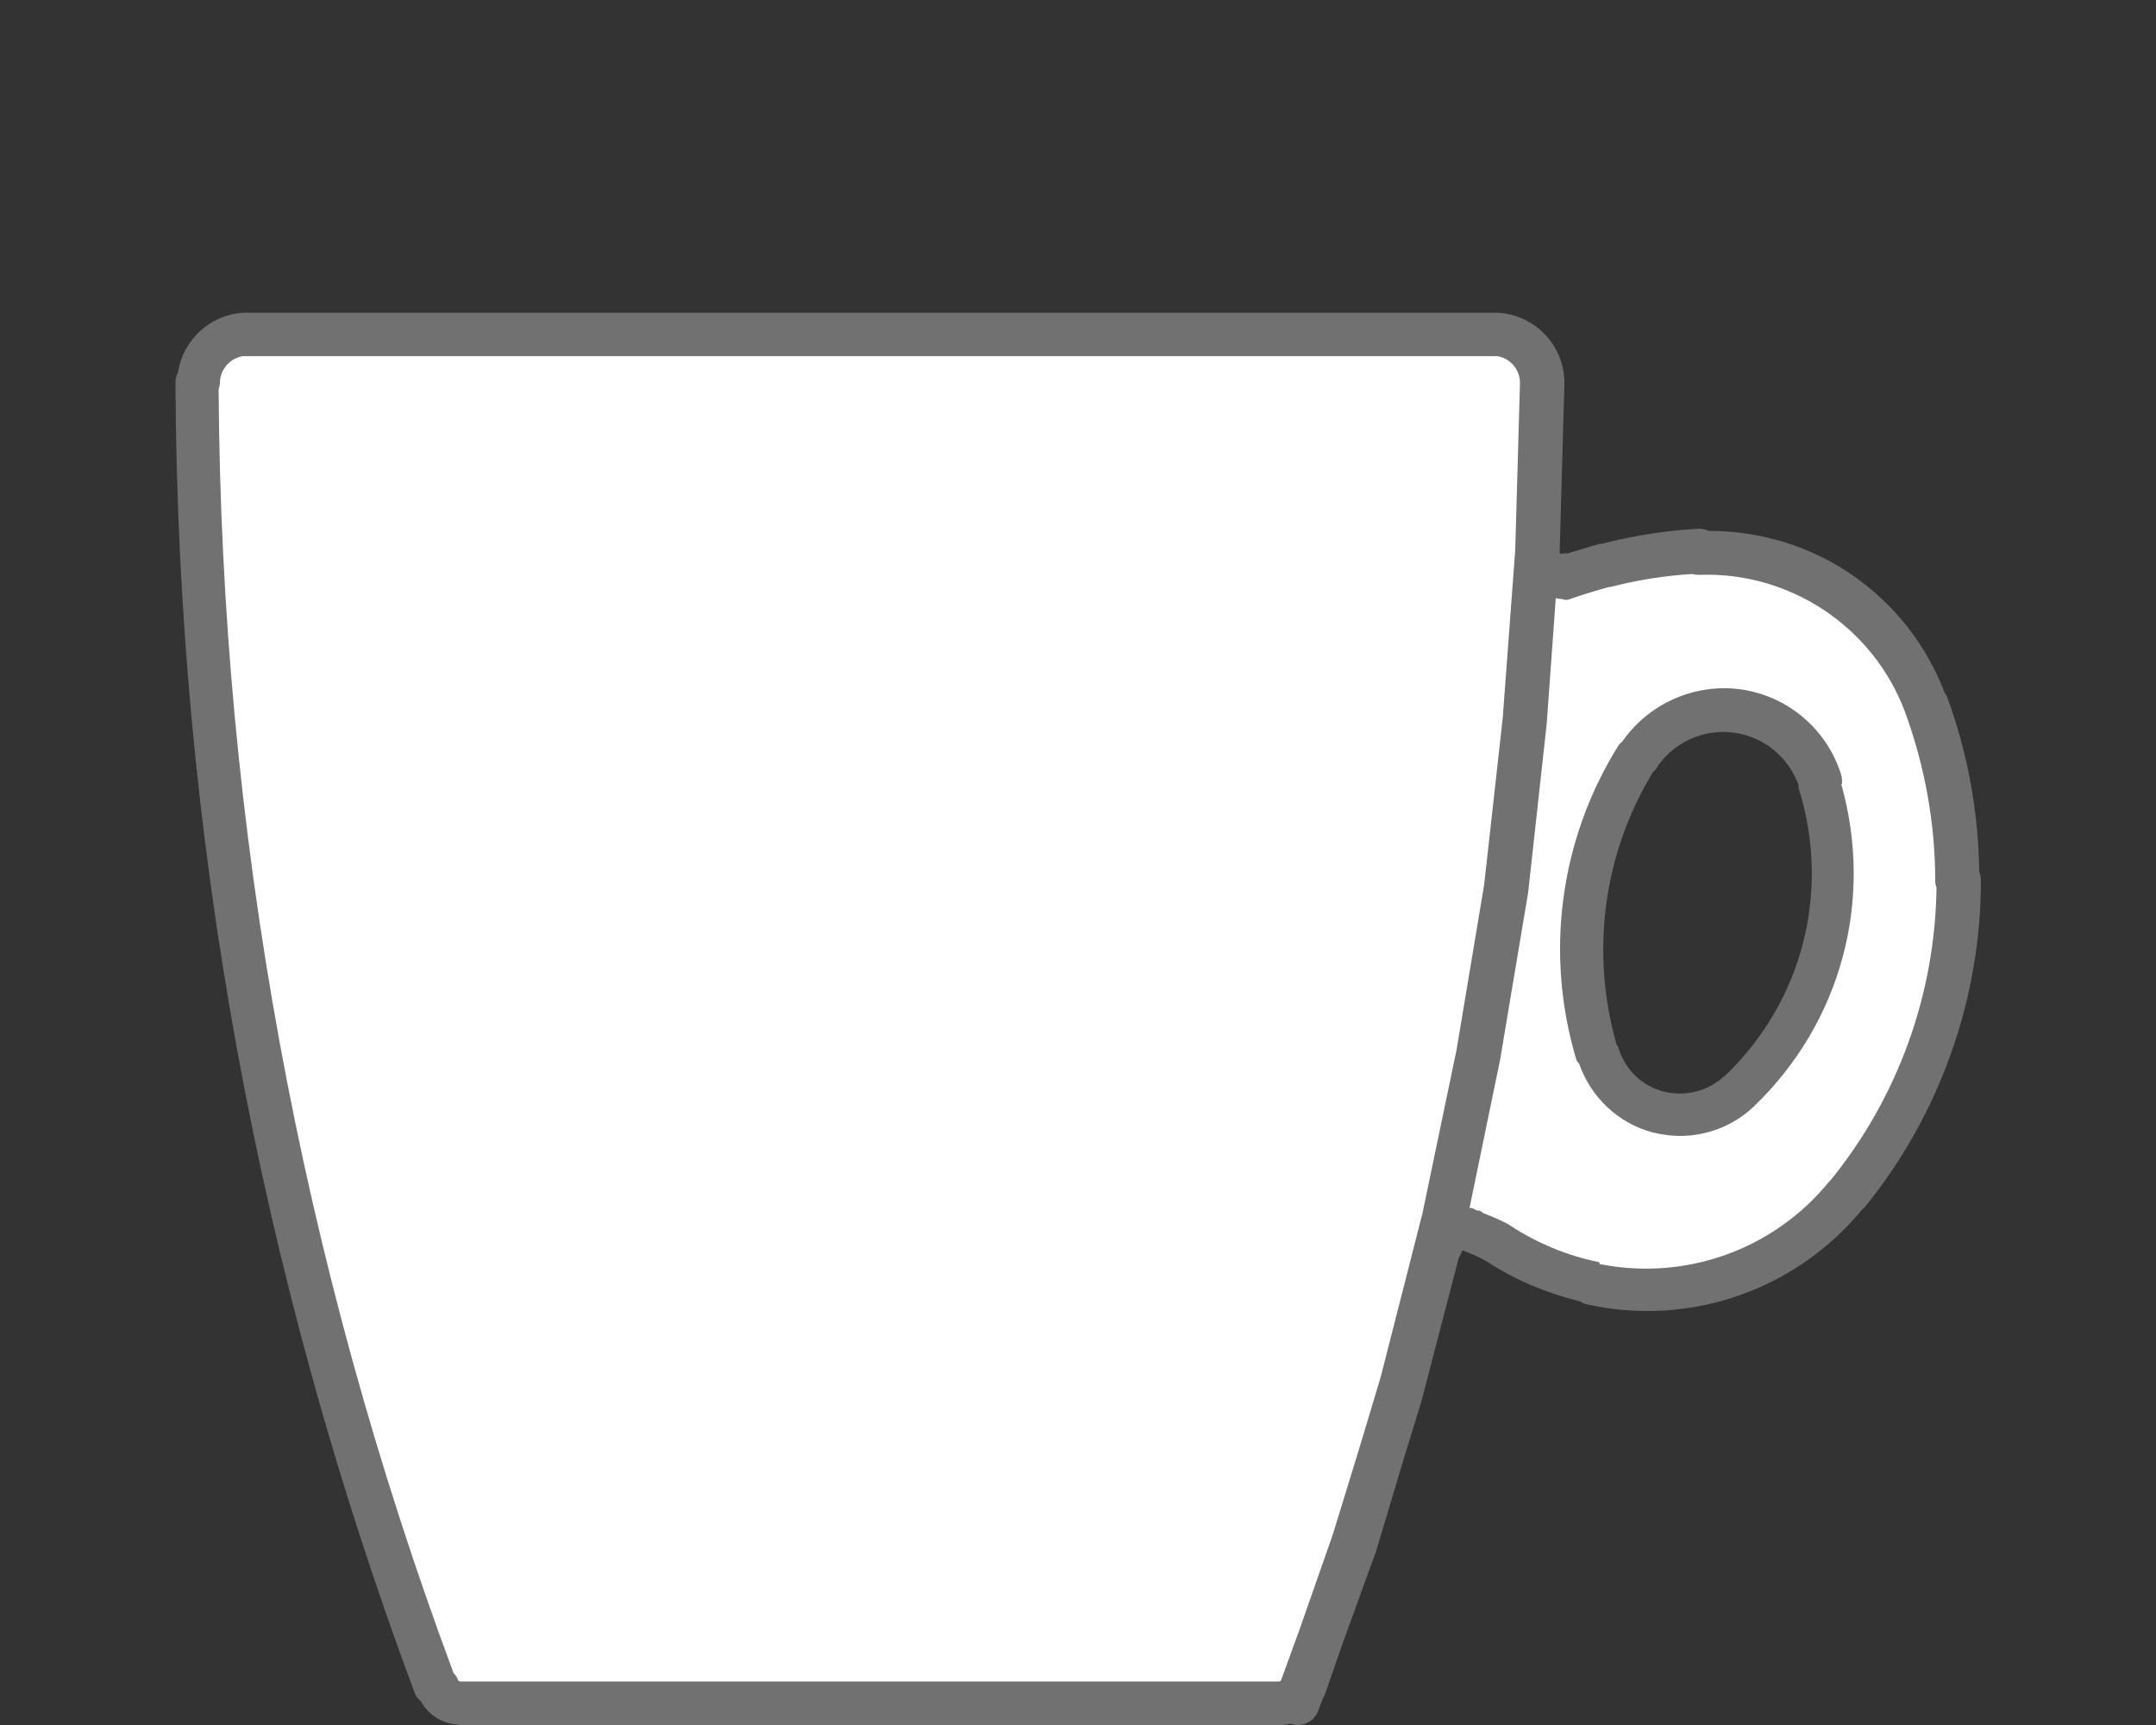
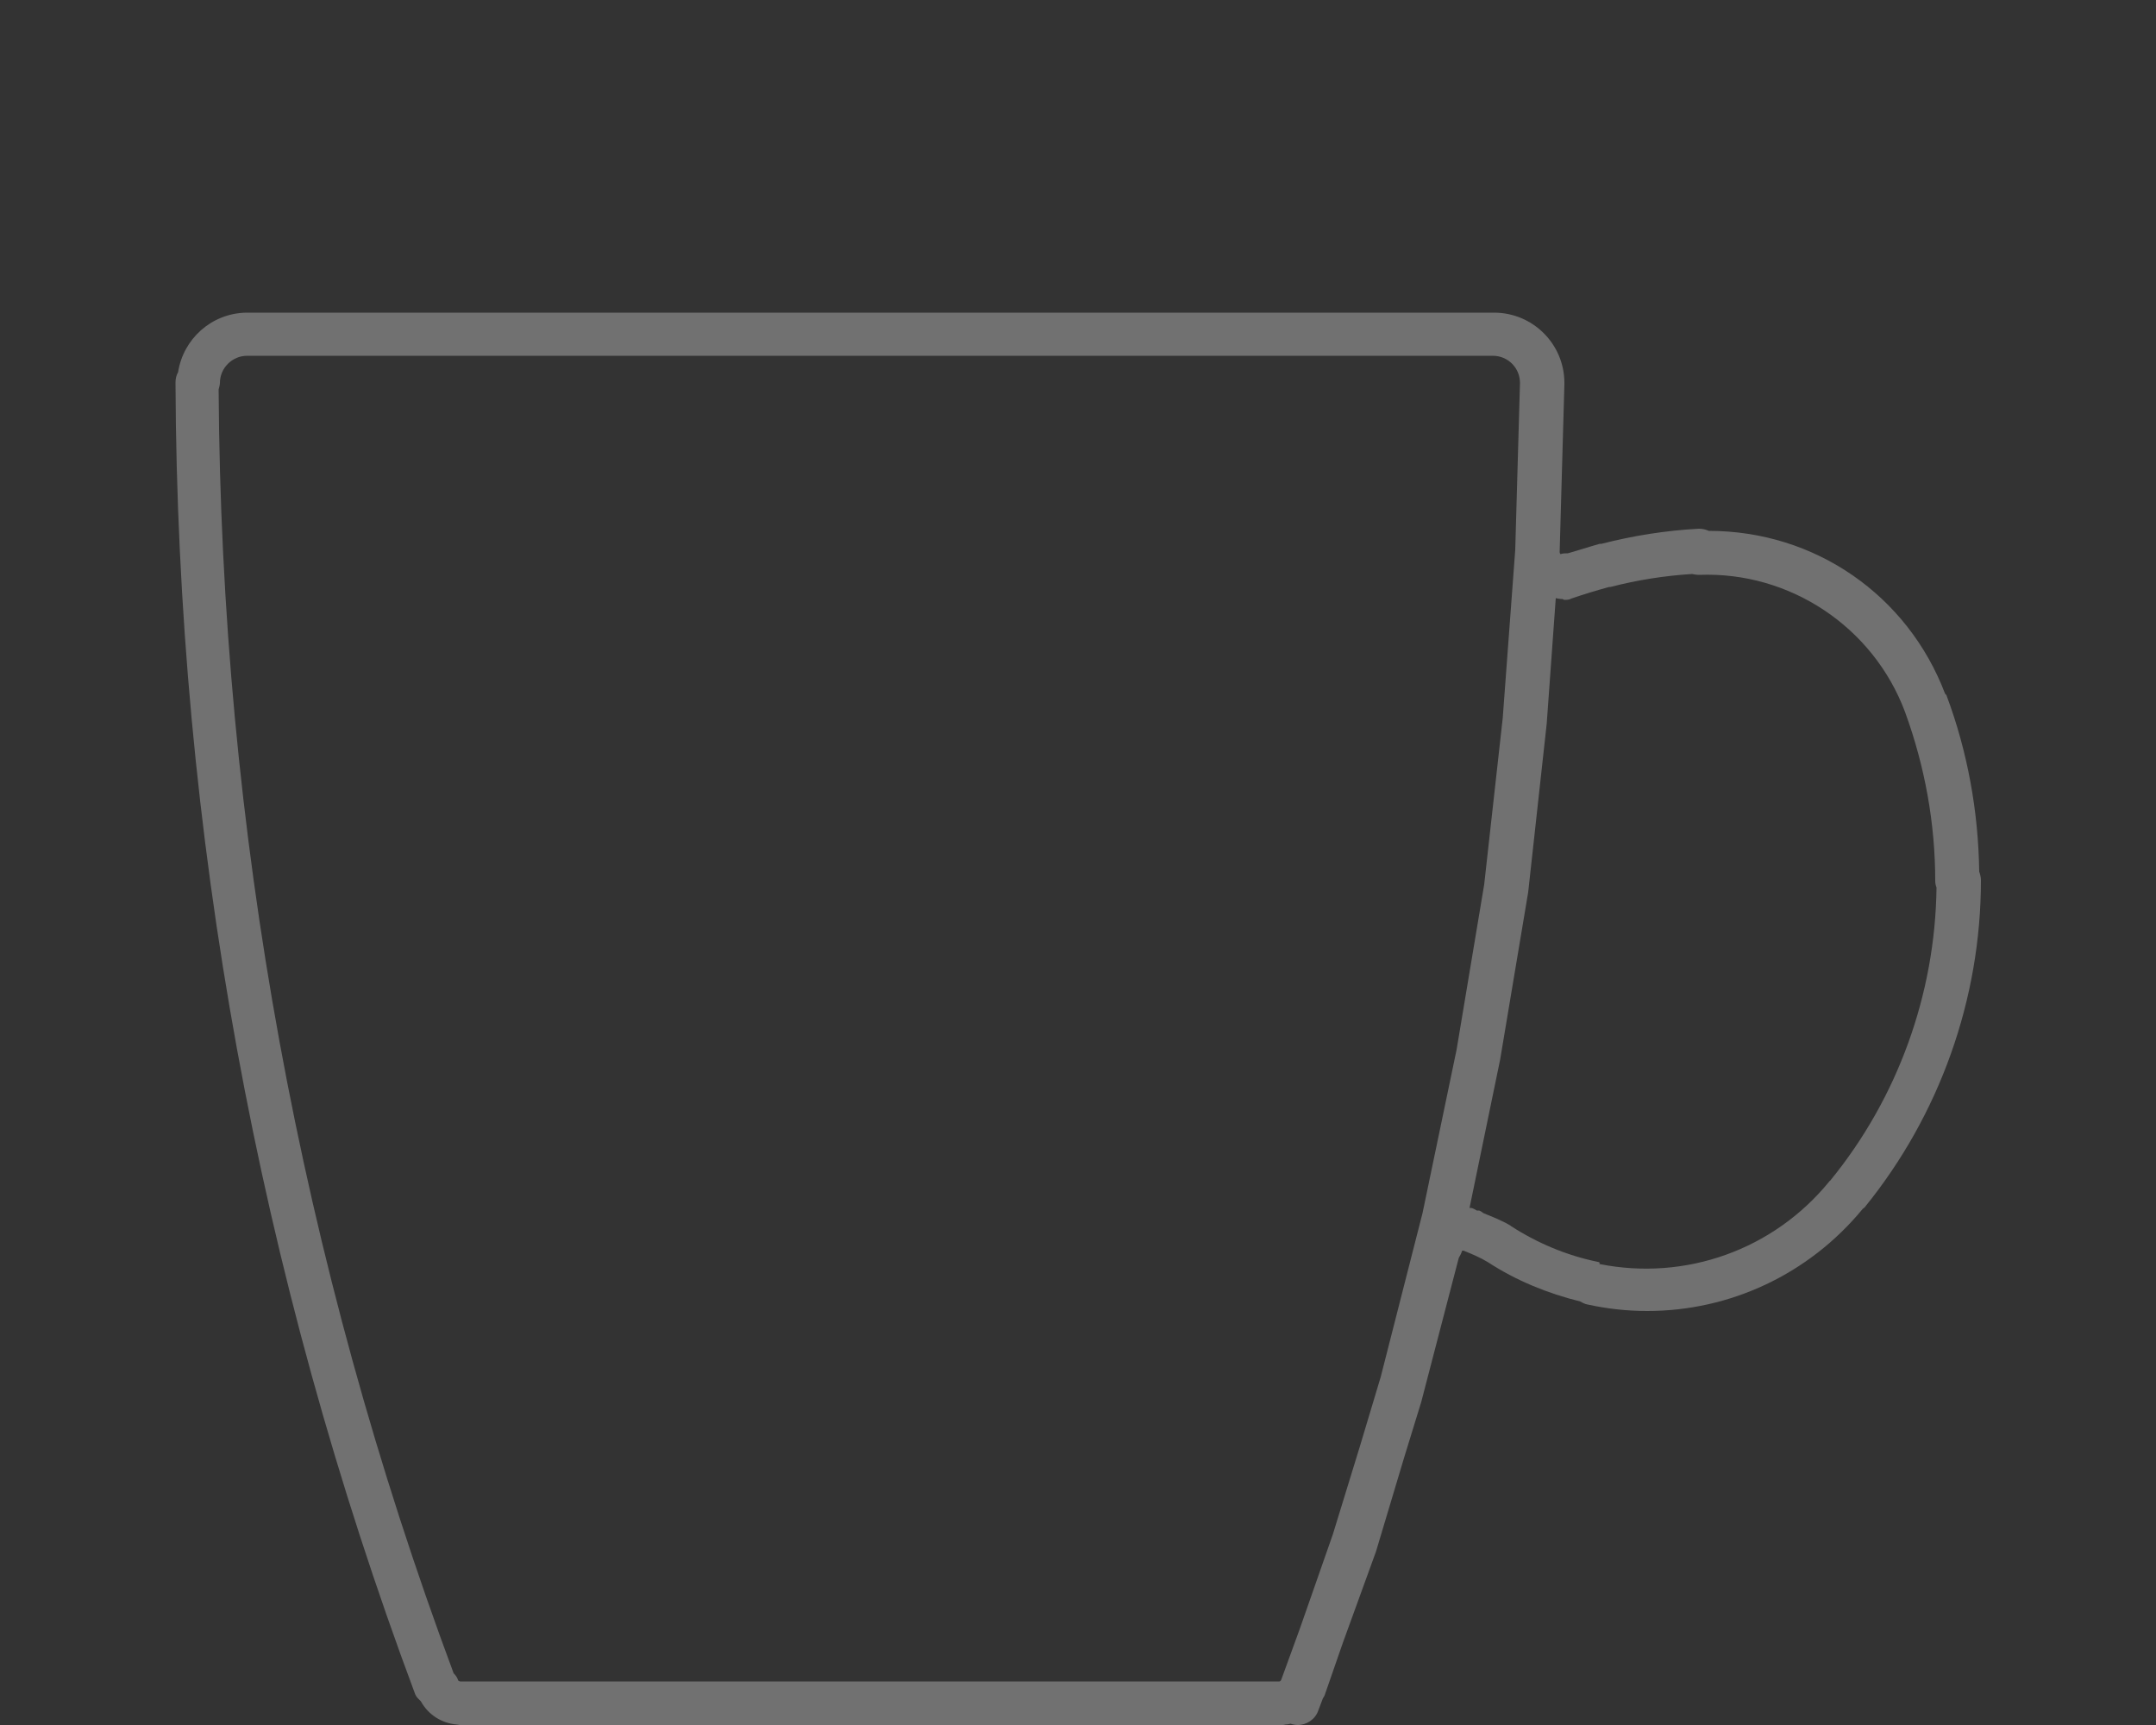
<svg xmlns="http://www.w3.org/2000/svg" id="Ibisco" viewBox="0 0 50 40">
  <rect x="0" y="0" width="50" height="40" fill="#333333" stroke="none" />
  <defs>
    <style>
      .cls-1 {
        fill: #717171;
      }

      .cls-1, .cls-2 {
        stroke-width: 0px;
      }

      .cls-2 {
        fill: #fff;
      }
    </style>
  </defs>
-   <path class="cls-2" d="M45.2,18.76v3.86c-.03.1-.08.2-.1.31-.36,1.72-1.04,3.31-2.09,4.73-1.5,2.02-3.51,2.78-5.97,2.43-1.01-.14-1.85-.65-2.73-1.1-.54-.27-.86-.12-1.04.45-.13.44-.24.88-.36,1.32-.75,2.82-1.59,5.61-2.61,8.34-.19.49-.46.66-.98.66-6.1-.01-12.21,0-18.31,0-.72,0-.84-.09-1.08-.79-.43-1.29-.86-2.59-1.3-3.88-.65-1.89-1.15-3.81-1.61-5.75-.84-3.55-1.47-7.15-1.87-10.78-.33-2.99-.53-5.98-.54-8.99,0-.51.1-.96.48-1.32h30.04c.43.3.57.73.57,1.22,0,1.13-.01,2.25-.08,3.37-.05.74.29.97,1,.75,1.09-.32,2.19-.5,3.33-.47,1.74.05,3.75,1.42,4.44,3.02.37.85.59,1.74.82,2.64ZM36.63,22.29c.07.75.15,1.56.35,2.35.12.46.39.83.77,1.09.54.37,1.09.6,1.79.27.71-.33,1.19-.87,1.6-1.47,1.2-1.74,1.58-3.64,1.08-5.72-.25-1.04-.98-1.82-1.94-2-.94-.17-1.94.32-2.49,1.25-.75,1.28-1.08,2.69-1.17,4.22Z" />
-   <path class="cls-1" d="M42.72,18.18c0-.07,0-.14-.02-.21-.33-1.07-1.26-1.85-2.37-1.99-1.06-.13-2.11.35-2.71,1.22-.04.03-.08.07-.1.11-1.35,2.17-1.7,4.82-.96,7.27.01.04.04.05.06.08.27.78.91,1.39,1.71,1.6.21.05.42.08.63.08.63,0,1.25-.24,1.71-.68,0,0,0,0,0,0,0,0,0,0,0,0,0,0,0,0,.01,0,0,0,0,0,0-.01,2.02-1.94,2.78-4.78,2.02-7.47ZM39.99,24.95c-.37.35-.91.49-1.41.36-.51-.13-.9-.52-1.05-1.02,0-.03-.03-.05-.04-.07-.61-2.13-.31-4.42.84-6.31.02-.02.04-.04.06-.06.38-.62,1.1-.96,1.82-.86.69.09,1.26.56,1.5,1.21,0,.03,0,.07.01.1.74,2.38.08,4.94-1.73,6.66Z" />
  <path class="cls-1" d="M45.13,16.11s-.01-.02-.02-.02c-.87-2.29-3.02-3.78-5.48-3.78-.07-.03-.14-.05-.23-.05-.76.04-1.52.16-2.26.35-.01,0-.02,0-.04,0-.25.07-.49.15-.74.22-.06,0-.12,0-.17.02-.01-.01-.02-.03-.02-.05h0s.11-3.89.11-3.89c0,0,0-.01,0-.02,0,0,0,0,0-.01,0-.9-.73-1.63-1.63-1.63,0,0,0,0,0,0,0,0,0,0,0,0H5.72s-.01,0-.02,0c-.8.02-1.45.61-1.57,1.38-.04.07-.06.15-.06.24.04,10.42,1.91,20.66,5.56,30.42.03.07.08.11.13.16.17.31.48.51.84.54.02,0,.04.01.06.01h19.08s.04,0,.06-.01c.04,0,.09-.01.13-.02,0,0,0,0,0,0,.06.02.11.03.17.03.2,0,.4-.13.47-.33l.11-.29s.03-.04.04-.07c0,0,0,0,0,0,0,0,0,0,0,0l.42-1.21.77-2.12.65-2.17.4-1.3.87-3.34c.03-.05.06-.11.08-.17,0,0,.02,0,.03,0,.2.08.39.16.57.27,0,0,0,0,0,0,.66.43,1.38.72,2.14.91.05.03.11.06.17.07.46.1.92.15,1.38.15,1.92,0,3.75-.85,5-2.37.01-.01.03-.02.04-.03,1.74-2.14,2.7-4.83,2.7-7.59,0-.07-.02-.14-.04-.2-.02-1.4-.27-2.78-.76-4.09ZM5.07,9.03s.03-.1.03-.15c0-.35.29-.63.63-.63h28.89s0,0,0,0c0,0,0,0,0,0,.35,0,.63.28.63.63,0,0,0,0,0,0,0,0,0,0,0,0l-.11,3.87-.29,3.9-.43,3.86-.64,3.83-.79,3.79-.97,3.8-.48,1.6-.63,2.05-.77,2.2-.43,1.18s-.02.03-.04.03H10.67s-.05-.01-.05-.04c-.02-.06-.06-.11-.1-.15-3.56-9.56-5.39-19.57-5.45-29.77ZM37.1,29.28s-.03-.02-.05-.02c-.72-.15-1.39-.43-2.01-.83,0,0,0,0,0,0,0,0,0,0-.01-.01-.2-.12-.41-.2-.63-.29-.03-.02-.06-.05-.1-.06-.01,0-.03,0-.05,0-.04-.02-.08-.05-.13-.06-.01,0-.02,0-.04,0l.71-3.44.65-3.88.43-3.91.21-2.91s.09.02.13.02c0,0,.01,0,.02,0,.02,0,.03.02.05.02.05,0,.11,0,.16-.03.29-.1.59-.19.88-.27.01,0,.02,0,.03,0,.62-.16,1.25-.26,1.89-.3.05.01.1.02.17.02,2.09-.08,4.03,1.2,4.77,3.18,0,0,0,0,0,0,.46,1.26.7,2.58.7,3.92,0,.05.01.1.03.15-.03,2.47-.9,4.88-2.46,6.79,0,.01-.02.01-.03.03-1.29,1.58-3.33,2.31-5.33,1.91Z" />
</svg>